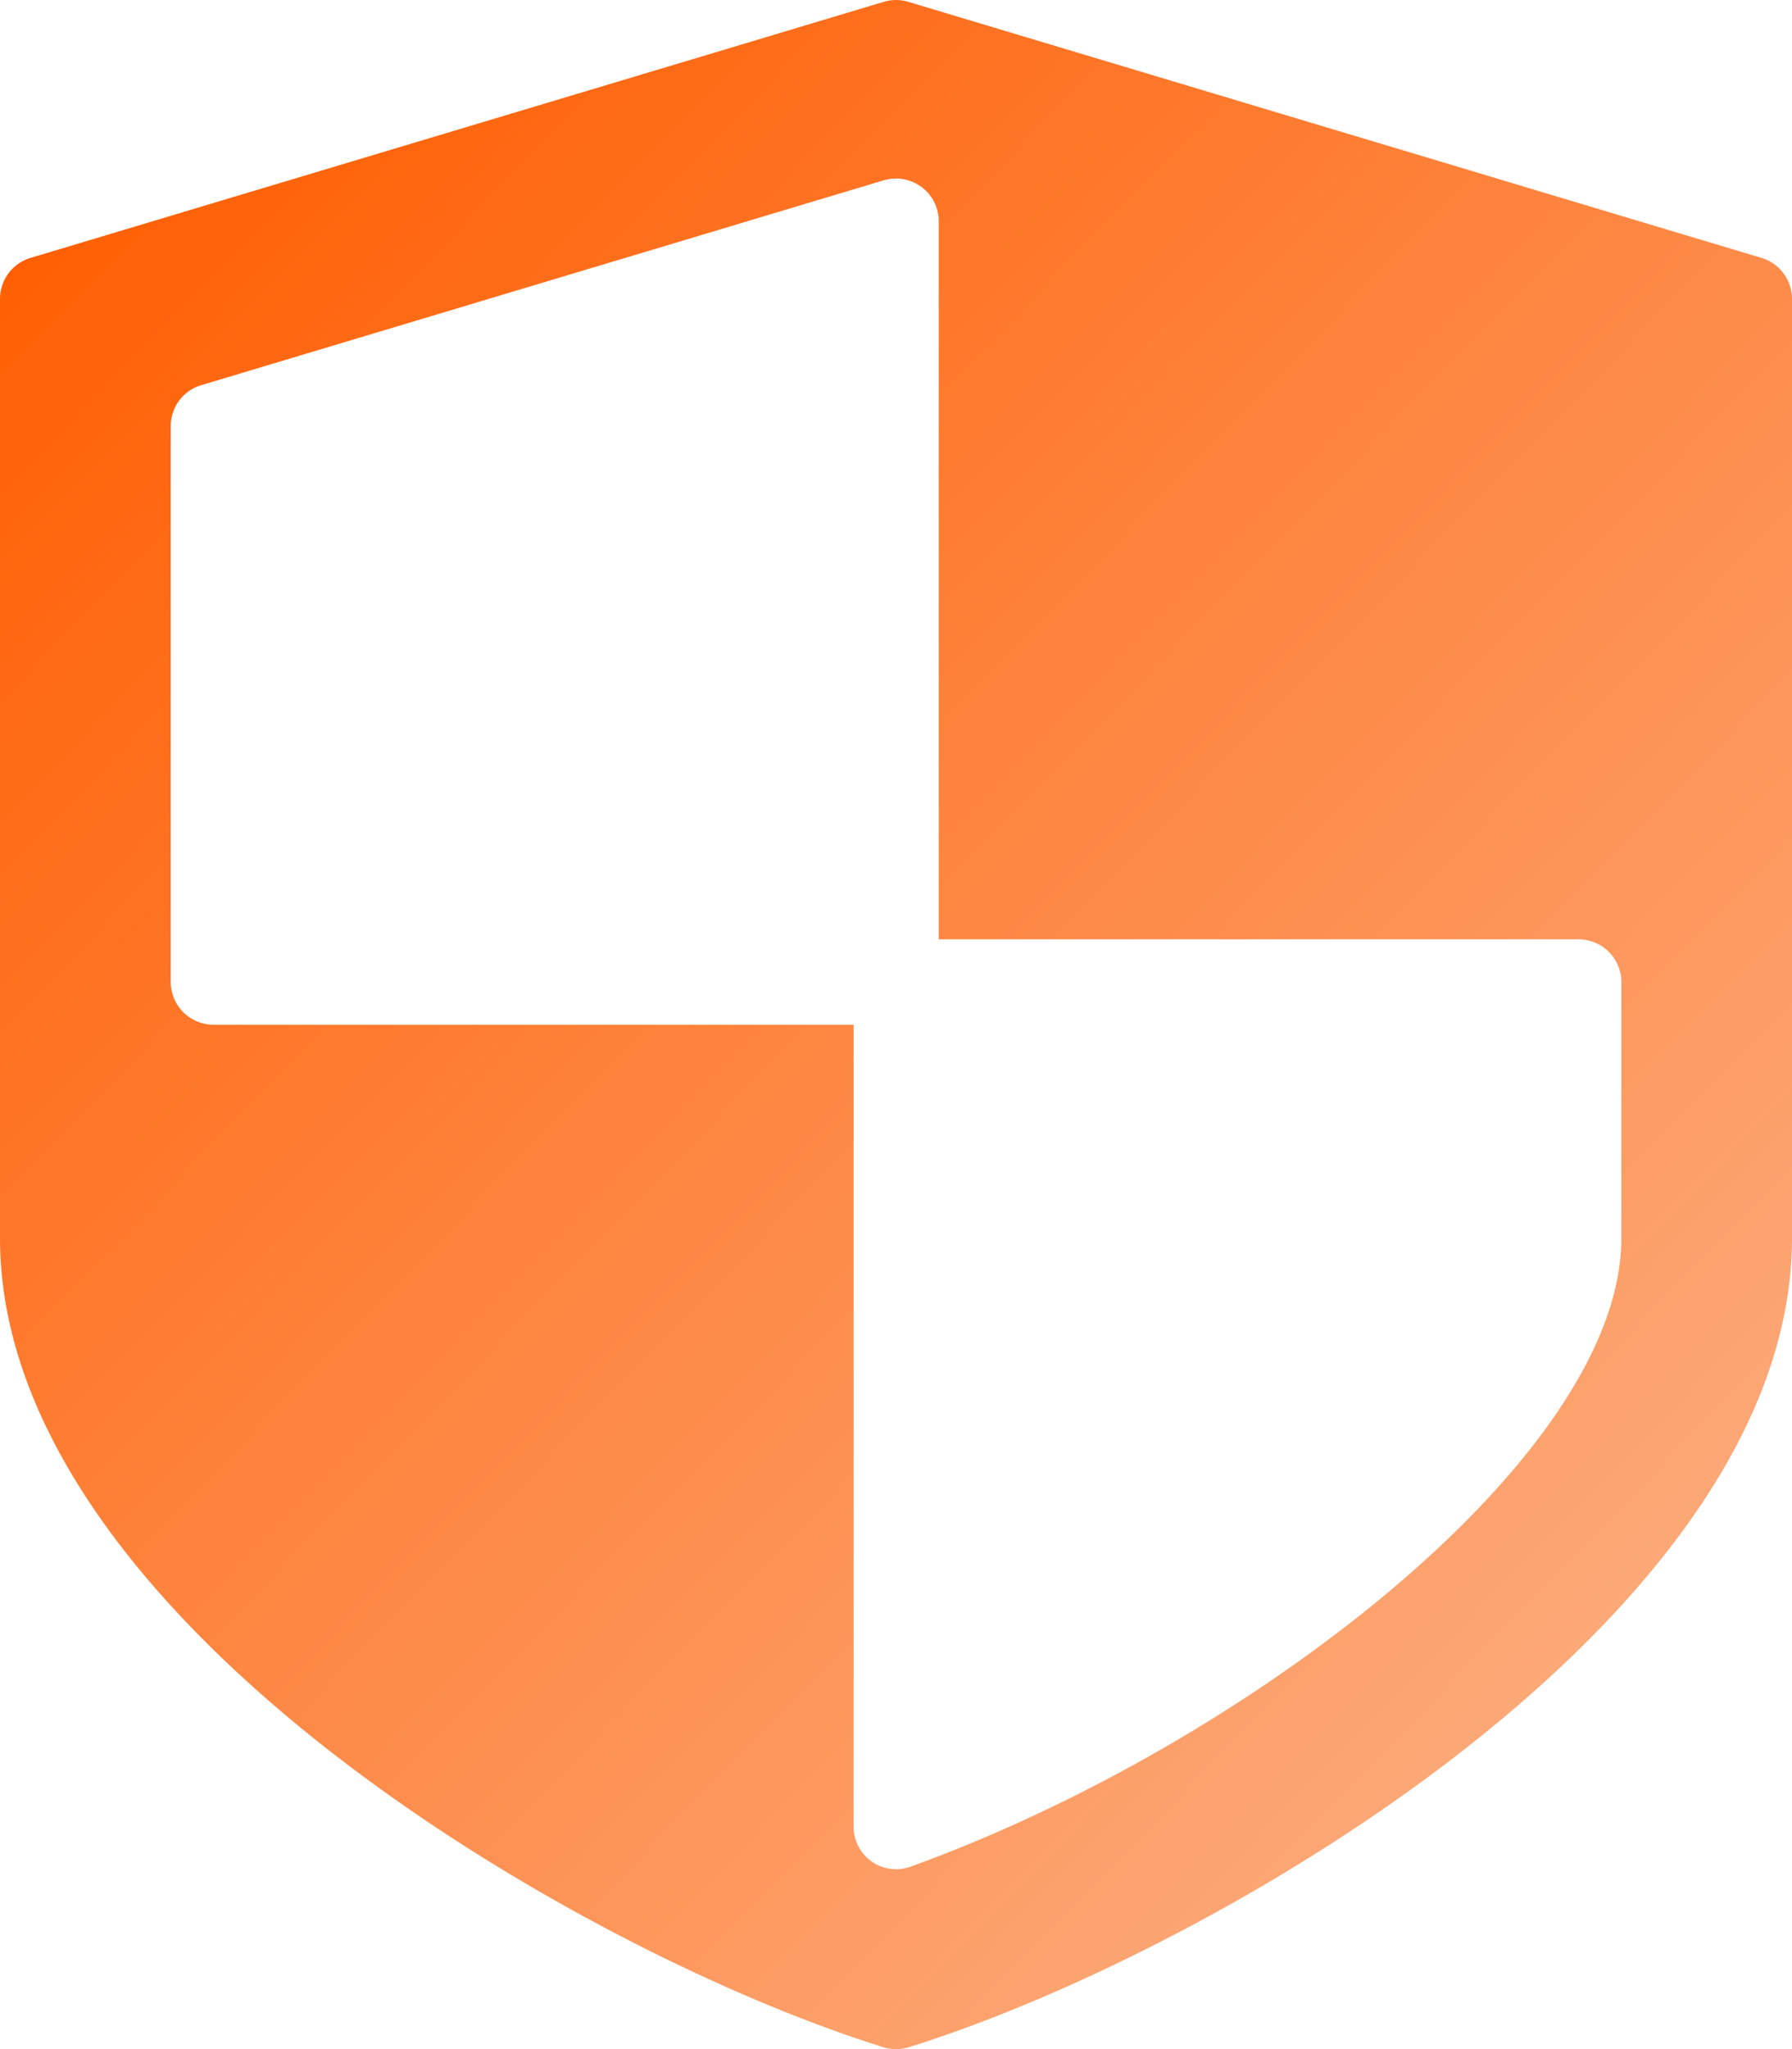
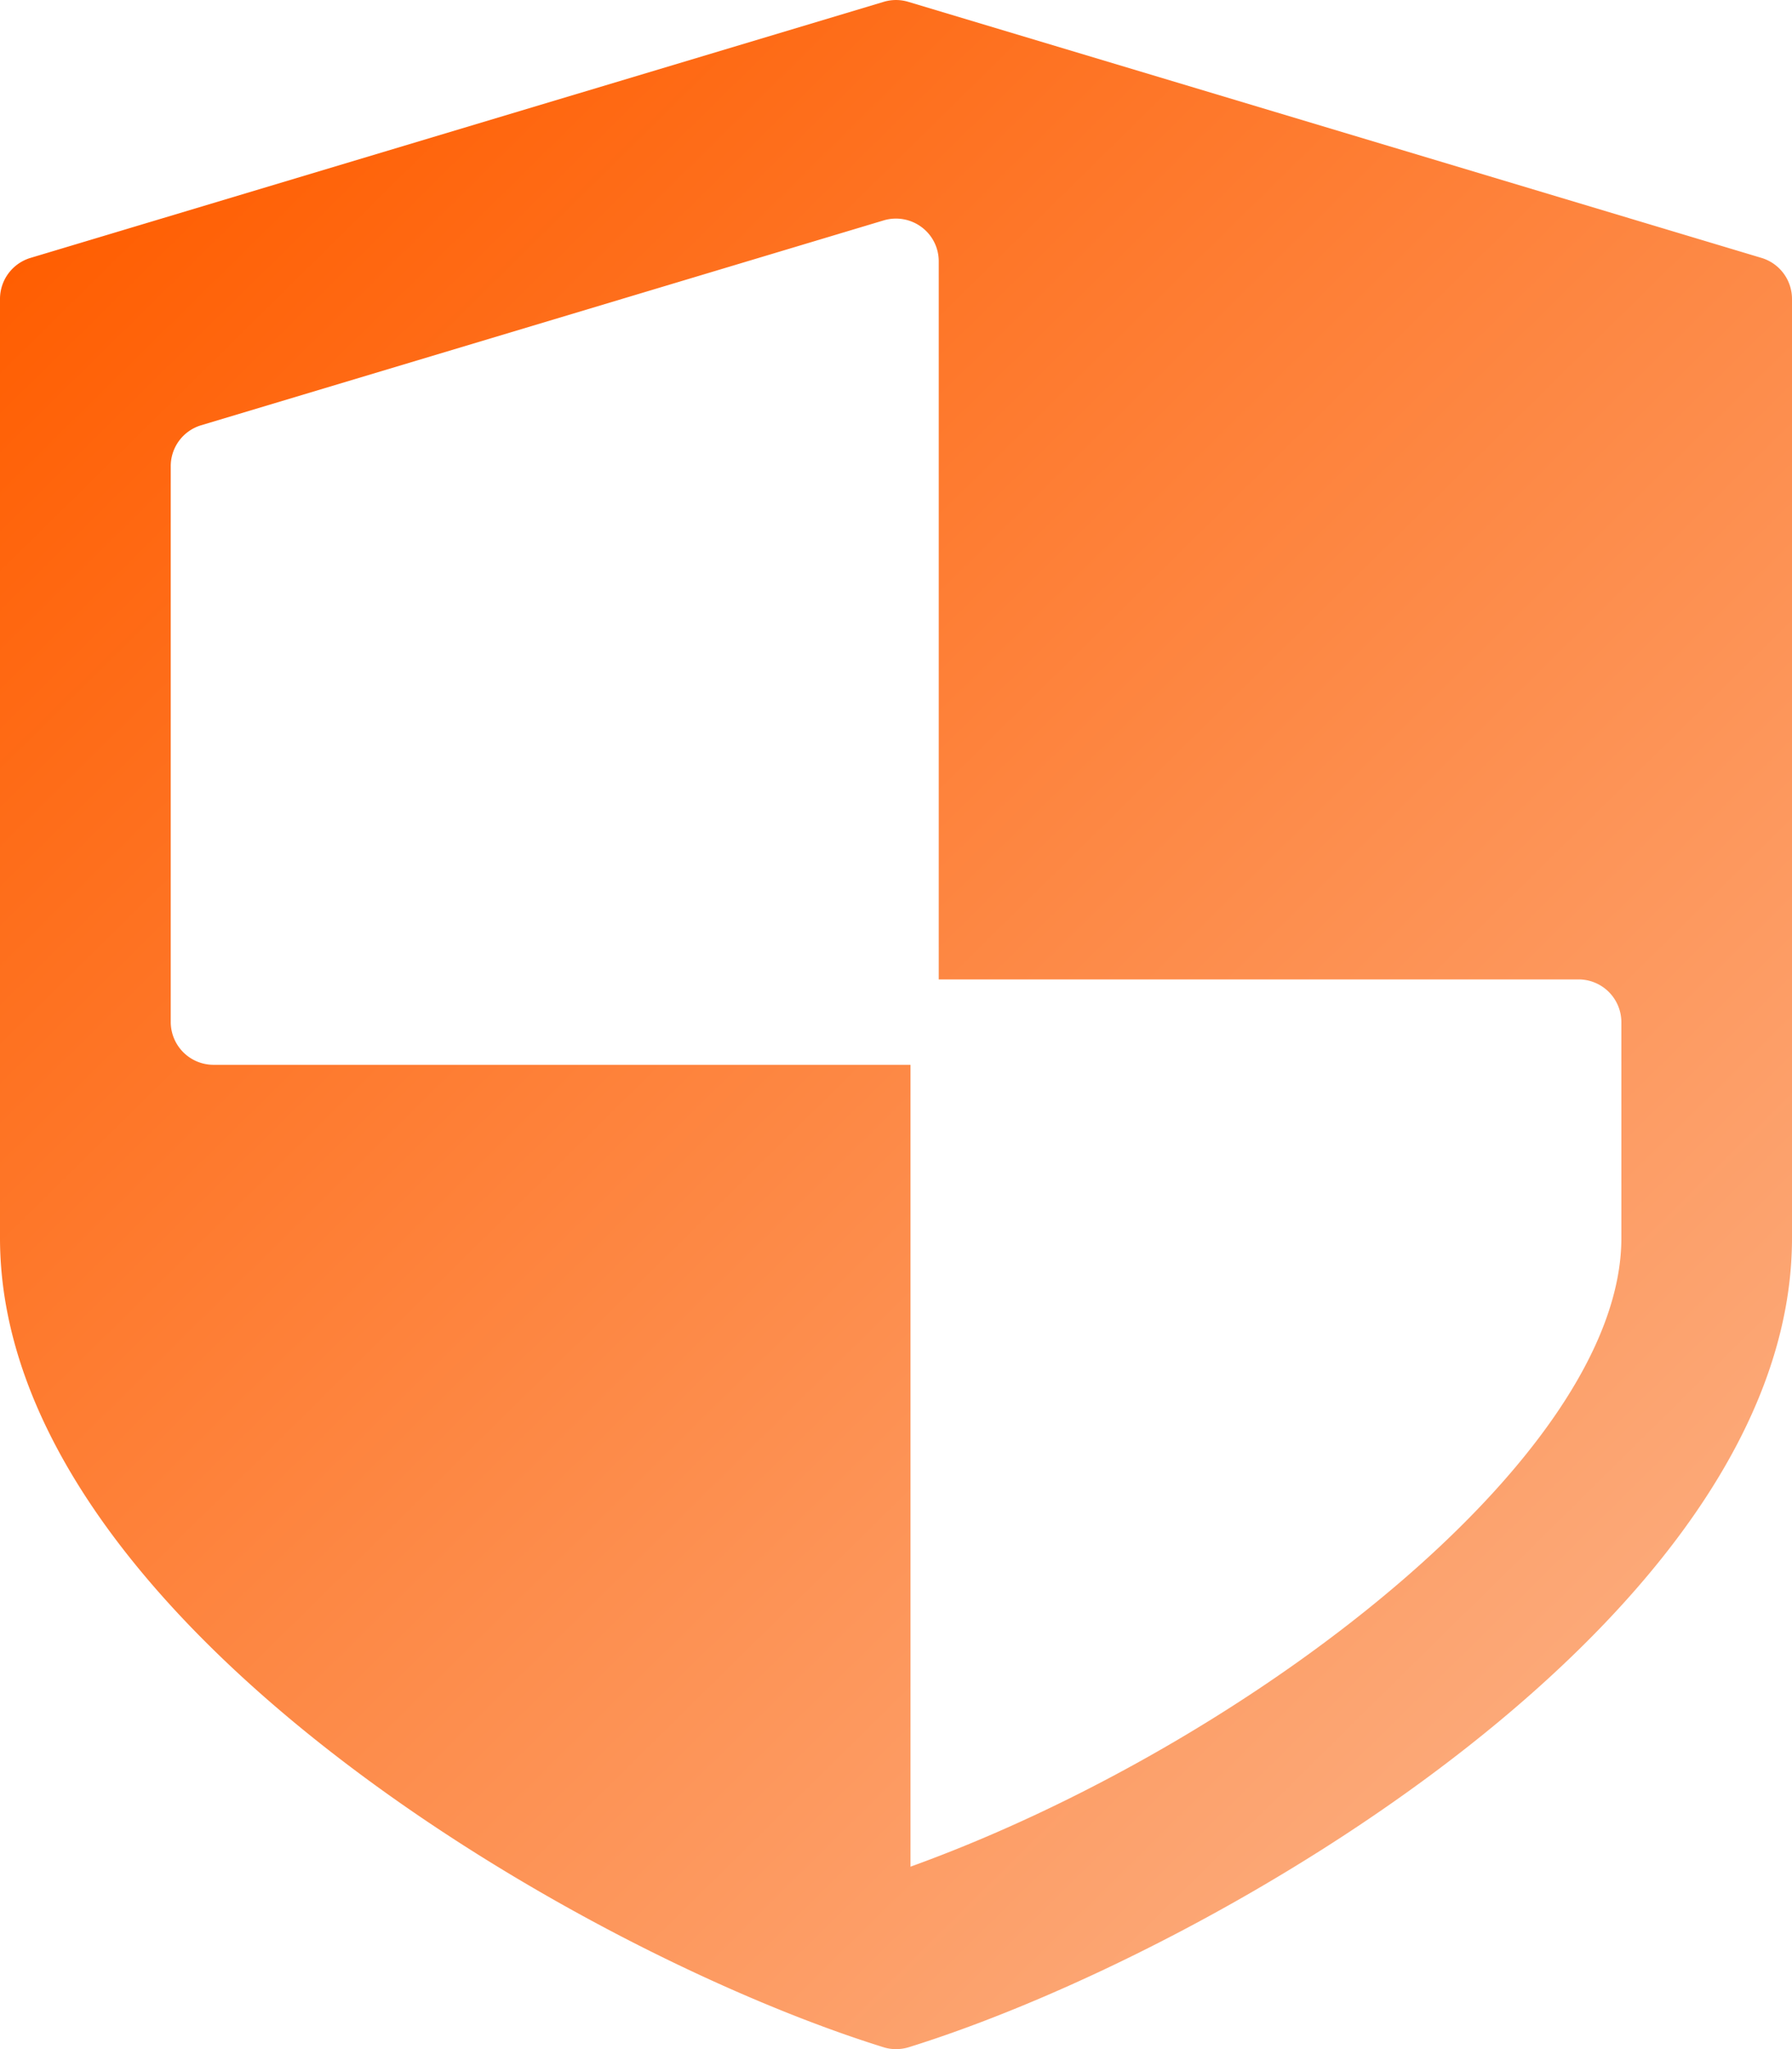
<svg xmlns="http://www.w3.org/2000/svg" width="50.2" height="57.372" viewBox="0 0 50.2 57.372">
  <defs>
    <linearGradient id="linear-gradient" x1="0.926" y1="0.951" x2="0.161" y2="0.073" gradientUnits="objectBoundingBox">
      <stop offset="0" stop-color="#fcad7f" />
      <stop offset="1" stop-color="#ff5d00" />
    </linearGradient>
  </defs>
-   <path id="Path_41233" data-name="Path 41233" d="M-264.887,169.019c0,6.14-10.495,14.2-19.914,17.6a1.2,1.2,0,0,1-.4.072,1.2,1.2,0,0,1-.688-.217,1.194,1.194,0,0,1-.506-.977l0-22.451H-304.33a1.2,1.2,0,0,1-1.194-1.194l0-15.567a1.194,1.194,0,0,1,.851-1.145l19.123-5.737a1.2,1.2,0,0,1,1.056.186,1.19,1.19,0,0,1,.484.959v20.107h17.929a1.2,1.2,0,0,1,1.194,1.194Zm3.928-27.442-23.905-7.171a1.192,1.192,0,0,0-.686,0l-23.906,7.171a1.2,1.2,0,0,0-.851,1.145v26.294c0,10.571,16.116,19.97,24.746,22.657a1.128,1.128,0,0,0,.354.054,1.2,1.2,0,0,0,.354-.052c8.63-2.685,24.746-12.088,24.746-22.657V142.724a1.2,1.2,0,0,0-.851-1.147Z" transform="translate(310.307 -134.355)" fill="url(#linear-gradient)" />
+   <path id="Path_41233" data-name="Path 41233" d="M-264.887,169.019c0,6.14-10.495,14.2-19.914,17.6l0-22.451H-304.33a1.2,1.2,0,0,1-1.194-1.194l0-15.567a1.194,1.194,0,0,1,.851-1.145l19.123-5.737a1.2,1.2,0,0,1,1.056.186,1.19,1.19,0,0,1,.484.959v20.107h17.929a1.2,1.2,0,0,1,1.194,1.194Zm3.928-27.442-23.905-7.171a1.192,1.192,0,0,0-.686,0l-23.906,7.171a1.2,1.2,0,0,0-.851,1.145v26.294c0,10.571,16.116,19.97,24.746,22.657a1.128,1.128,0,0,0,.354.054,1.2,1.2,0,0,0,.354-.052c8.63-2.685,24.746-12.088,24.746-22.657V142.724a1.2,1.2,0,0,0-.851-1.147Z" transform="translate(310.307 -134.355)" fill="url(#linear-gradient)" />
</svg>